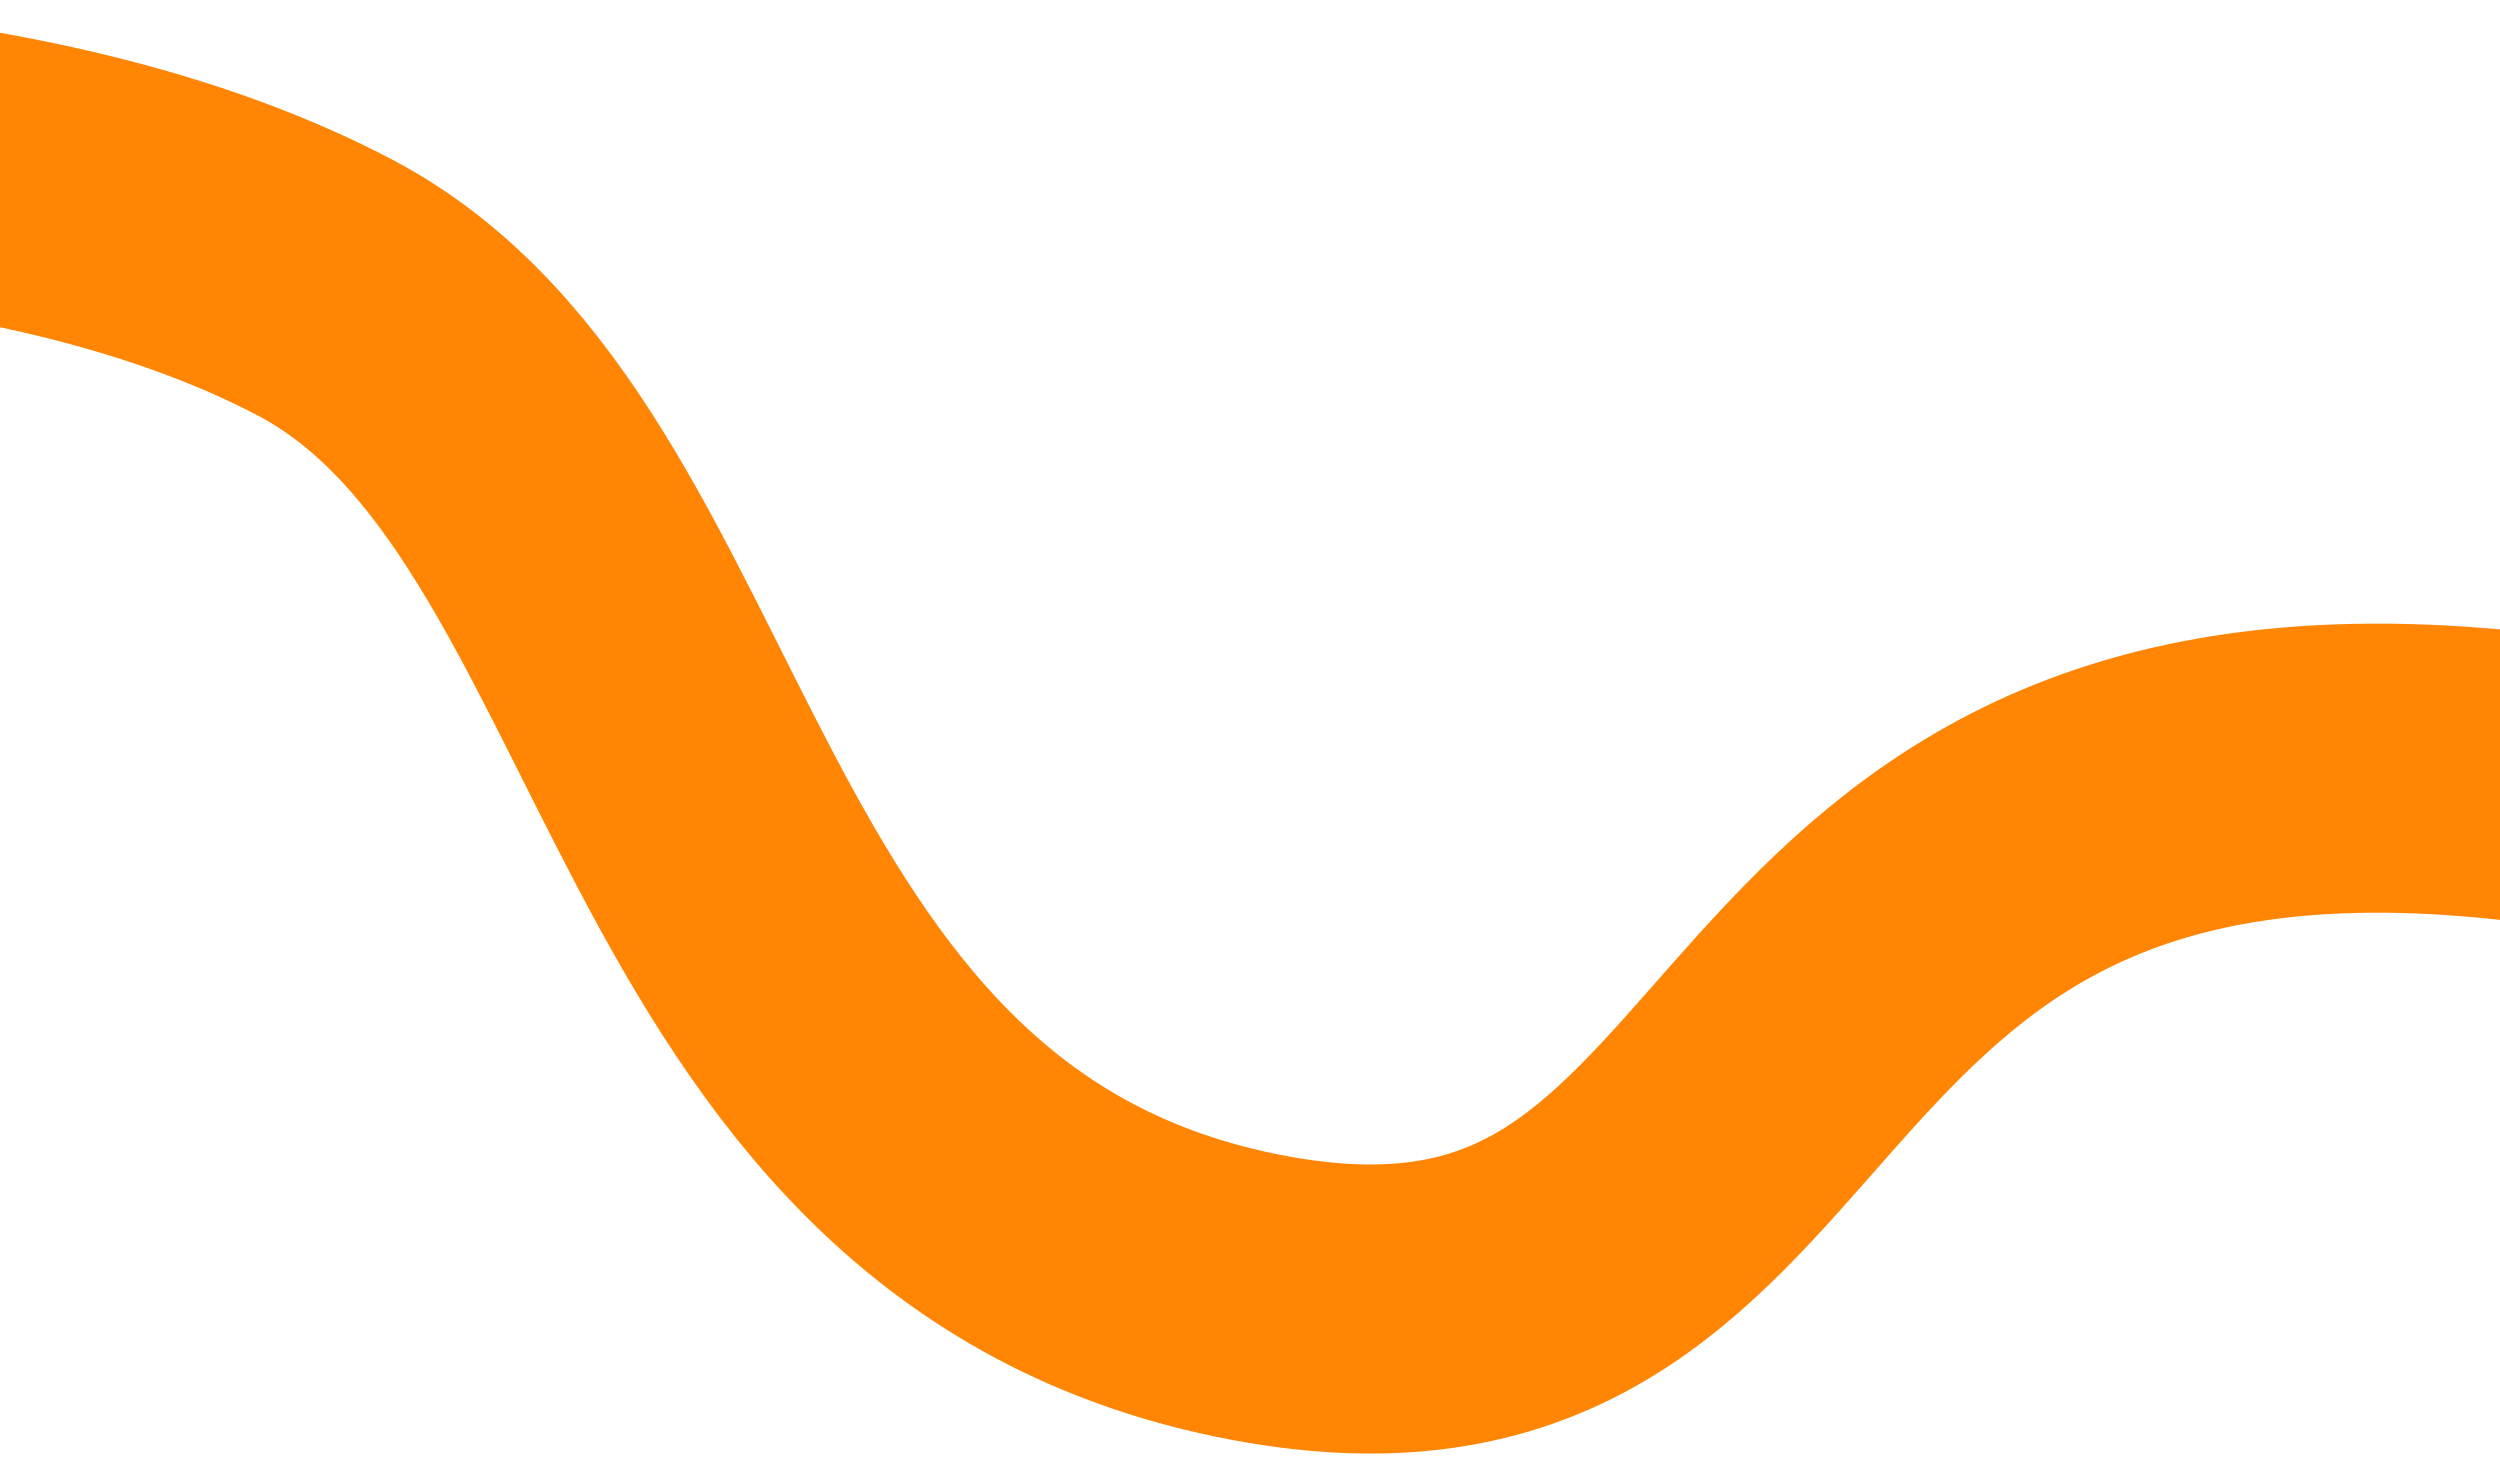
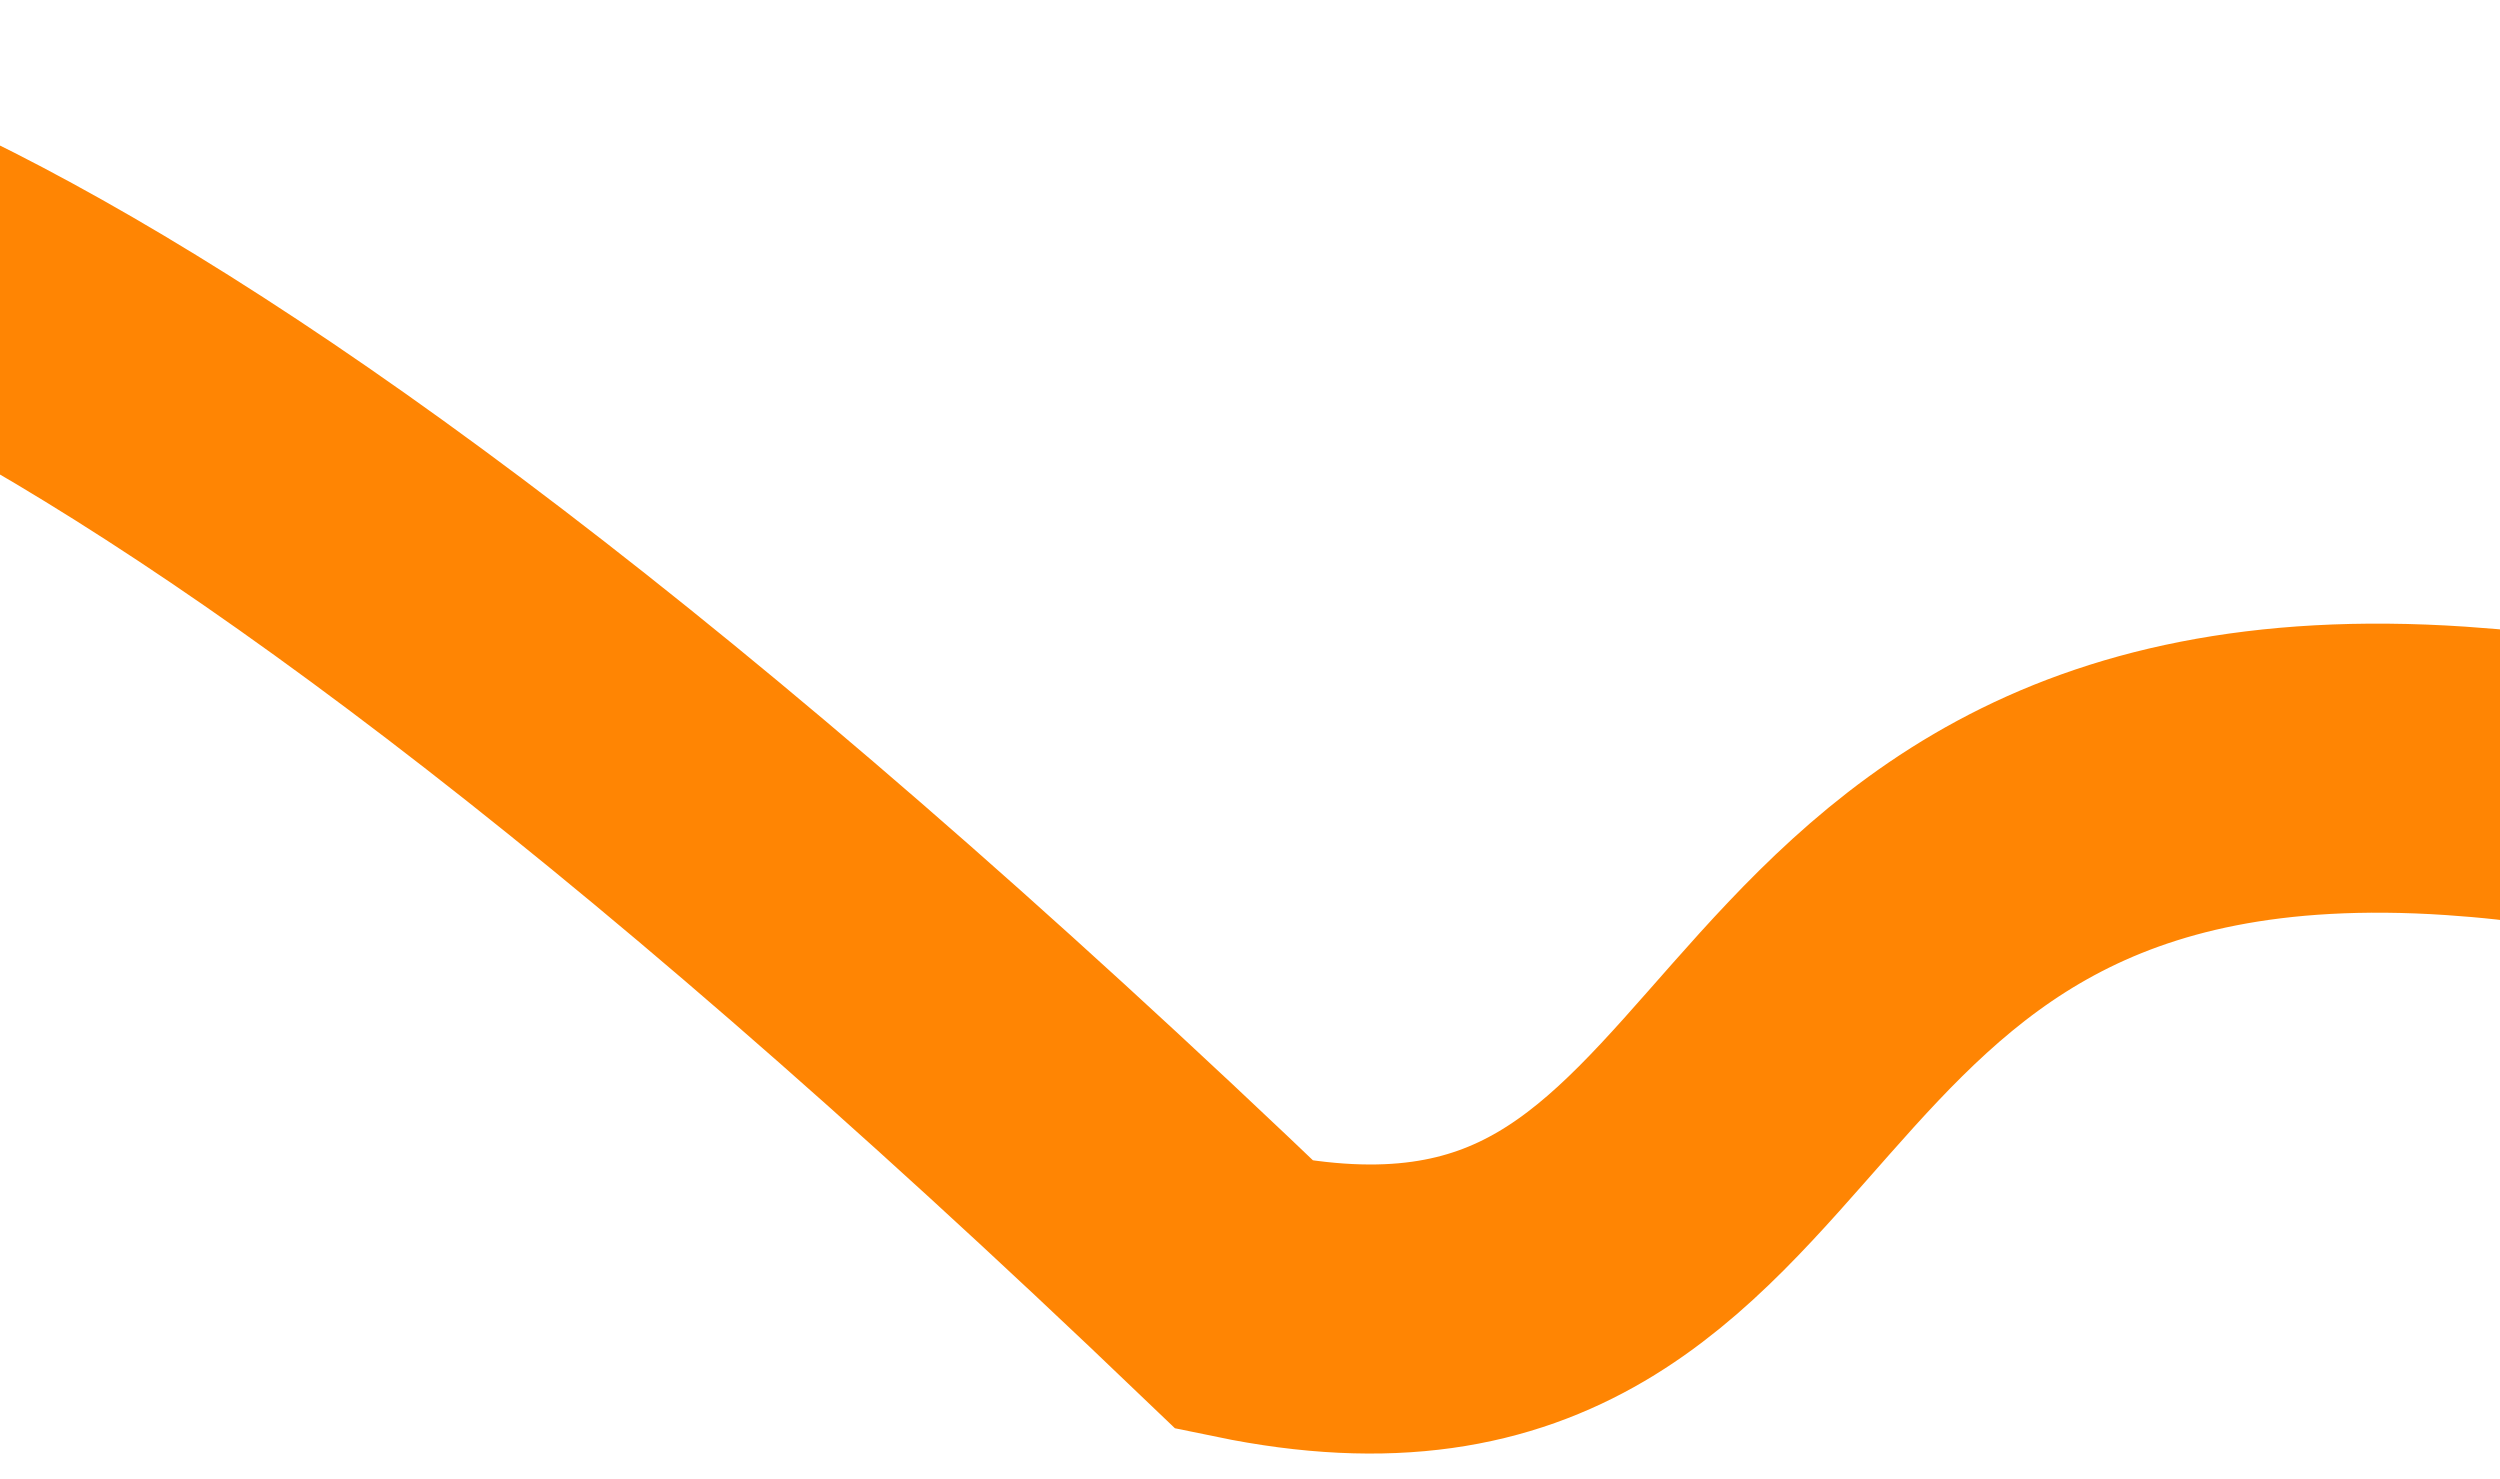
<svg xmlns="http://www.w3.org/2000/svg" width="1920" height="1136" viewBox="0 0 1920 1136" fill="none">
-   <path d="M2592.43 1108.91C2552.52 949.734 2355.35 623.516 1886.04 592.025C1299.41 552.66 1401.11 1086.63 956.095 994.668C511.083 902.709 530.16 368.64 249.812 220.967C25.533 102.828 -302.842 102.936 -438.994 117.758" stroke="#FF8503" stroke-width="222" />
+   <path d="M2592.43 1108.91C2552.52 949.734 2355.35 623.516 1886.04 592.025C1299.41 552.66 1401.11 1086.63 956.095 994.668C25.533 102.828 -302.842 102.936 -438.994 117.758" stroke="#FF8503" stroke-width="222" />
</svg>